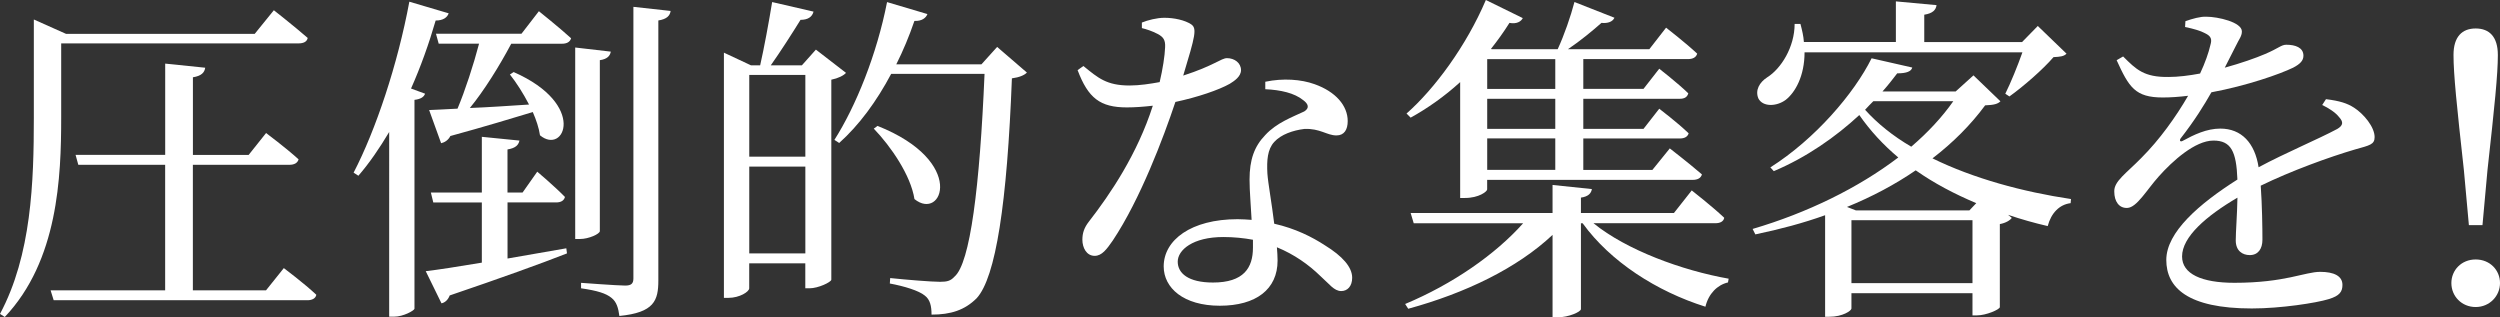
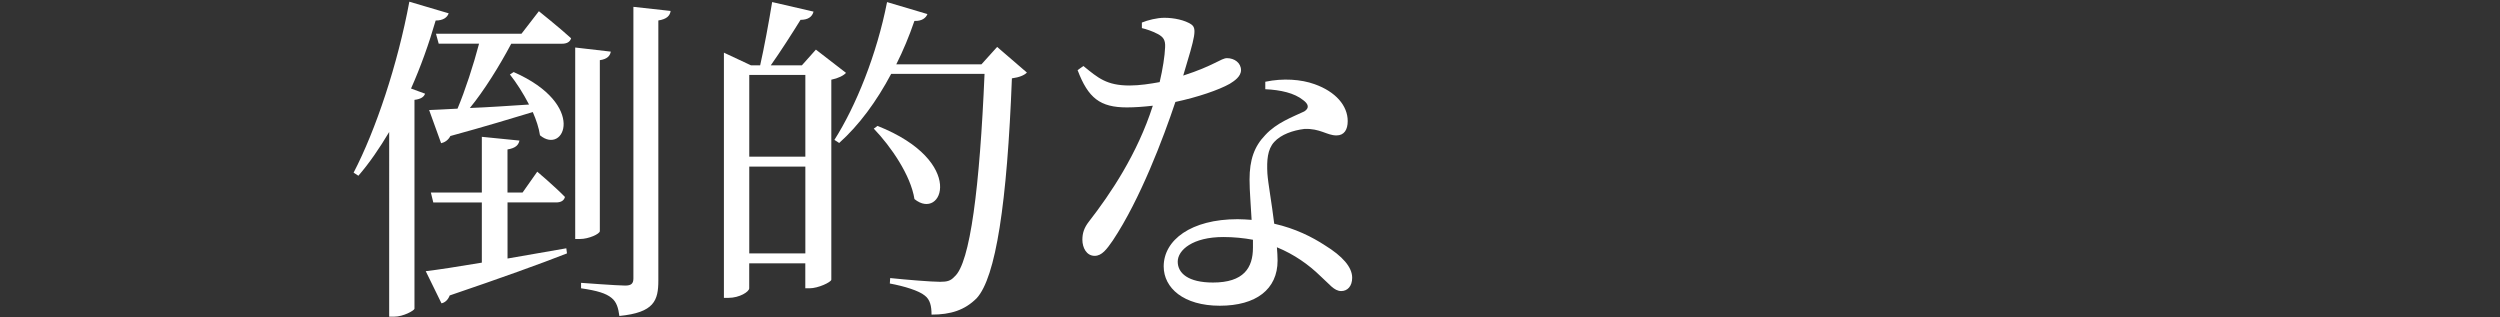
<svg xmlns="http://www.w3.org/2000/svg" id="_レイヤー_1" viewBox="0 0 559.32 71">
  <rect x="0" y="0" width="559.32" height="71" fill="#333333" stroke="none" />
-   <path d="m13.69,26.24c0,13.39-.69,32.06-12.62,44.68l-1.07-.69c7.04-13.16,7.57-29.46,7.57-43.99V4.36l7.19,3.21h42.23l4.28-5.28s4.67,3.67,7.57,6.2c-.15.84-.92,1.22-2.07,1.22H13.69v16.53Zm49.81,33.74s4.59,3.44,7.27,5.97c-.15.84-.99,1.22-1.99,1.22H12.01l-.69-2.22h25.63v-28.08h-19.43l-.61-2.22h20.05V14.23l8.95.92c-.15,1.07-.84,1.84-2.75,2.14v17.37h12.47l3.9-4.9s4.51,3.37,7.27,5.89c-.23.84-.99,1.22-2.07,1.22h-21.58v28.08h16.37l3.98-4.97Z" style="fill:#fff; stroke-width:0px;" />
  <path d="m100.38,2.98c-.31.92-1.22,1.61-2.91,1.61-1.53,5.28-3.37,10.41-5.51,15.22l3.14,1.15c-.23.69-.92,1.22-2.37,1.38v46.75c-.08.38-2.45,1.76-4.59,1.76h-1.07V29.53c-2.14,3.6-4.44,6.96-6.89,9.79l-1.07-.69c4.97-9.56,9.87-24.25,12.47-38.25l8.8,2.6Zm26.32,52.56l.15,1.15c-6.04,2.37-14.54,5.43-26.24,9.41-.38,1-1.07,1.61-1.84,1.76l-3.52-7.19c2.68-.31,7.12-1,12.55-1.91v-13.46h-10.86l-.54-2.22h11.4v-12.47l8.42.84c-.23,1-.84,1.68-2.68,1.99v9.64h3.37l3.29-4.67s3.9,3.29,6.2,5.66c-.23.84-.92,1.22-1.99,1.22h-10.86v12.55l13.16-2.29Zm-6.12-53.02s4.51,3.6,7.19,6.04c-.23.84-.99,1.22-1.99,1.22h-11.4c-2.68,5.05-6.12,10.56-9.26,14.38,3.9-.15,8.49-.46,13.24-.77-1.3-2.52-2.83-4.9-4.28-6.73l.84-.54c16.53,7.27,11.32,18.67,5.89,14.15-.23-1.61-.84-3.44-1.61-5.2-4.59,1.38-10.56,3.21-18.44,5.36-.46.92-1.3,1.45-2.07,1.61l-2.68-7.42c1.53-.08,3.75-.15,6.35-.31,1.68-3.98,3.6-9.87,4.82-14.54h-9.03l-.61-2.22h19.13l3.9-5.05Zm13.62,49.19c0,.61-2.45,1.76-4.44,1.76h-1.07V10.63l7.96.92c-.15.92-.77,1.68-2.45,1.91v38.25Zm15.84-49.27c-.15,1.07-.84,1.84-2.75,2.14v58.15c0,4.51-.92,7.19-8.72,7.96-.23-1.76-.61-3.14-1.76-4.05-1.22-1-3.14-1.61-6.81-2.14v-1.22s8.19.61,9.87.61c1.38,0,1.84-.46,1.84-1.61V1.53l8.34.92Z" style="fill:#fff; stroke-width:0px;" />
  <path d="m189.28,16.3c-.54.61-1.76,1.22-3.29,1.53v44.76c-.08.54-2.91,1.91-4.9,1.91h-.92v-5.58h-12.55v5.58c0,.76-2.14,2.14-4.67,2.14h-.99V11.78l6.04,2.83h2.07c.84-3.67,1.99-9.87,2.68-14.15l9.26,2.14c-.31,1.22-1.3,1.84-2.91,1.84-1.84,2.98-4.59,7.27-6.66,10.18h6.96l3.14-3.52,6.73,5.2Zm-21.65.46v18.29h12.55v-18.29h-12.55Zm12.55,39.94v-19.43h-12.55v19.43h12.55Zm49.58-40.47c-.61.61-1.68,1.07-3.37,1.3-1.07,27.92-3.6,44.53-7.88,49.19-2.68,2.68-5.81,3.67-10.1,3.67,0-1.91-.31-3.37-1.53-4.28-1.3-1.07-4.51-2.07-7.8-2.68l.08-1.22c3.6.38,9.26.84,11.17.84,1.61,0,2.37-.23,3.21-1.15,3.52-2.98,5.66-20.12,6.73-45.37h-20.89c-3.29,6.2-7.19,11.48-11.63,15.46l-1.07-.69c4.82-7.57,9.49-19.13,11.78-30.83l9.03,2.68c-.31.84-1.22,1.61-2.91,1.53-1.15,3.37-2.52,6.66-4.06,9.72h19.05l3.52-3.9,6.66,5.74Zm-33.43,11.94c20.05,7.96,14.46,21.42,8.26,16.37-.84-5.36-5.28-11.78-9.1-15.76l.84-.61Z" style="fill:#fff; stroke-width:0px;" />
  <path d="m255.46,5.05c1.3-.54,3.37-1.07,5.05-1.07,2.22,0,4.59.54,5.97,1.45,1.38.92.92,2.6-1.76,11.48,6.89-2.22,8.49-3.9,9.79-3.9,1.68,0,3.14,1.07,3.14,2.68,0,1.45-1.53,2.45-2.52,3.06-2.45,1.38-7.12,2.98-12.16,4.06-2.68,8.03-7.88,21.8-14,30.99-1.38,1.99-2.45,3.44-4.06,3.44-1.84,0-2.75-1.84-2.75-3.6,0-1.45.38-2.68,1.45-4.05,4.82-6.2,10.86-15.15,14.31-25.94-1.99.23-3.98.38-5.81.38-5.97,0-8.65-2.07-11.02-8.34l1.3-.92c3.29,2.68,5.2,4.36,10.33,4.36,2.22,0,4.67-.38,6.73-.76.69-2.91,1.15-5.89,1.22-7.8.08-1.61-.38-2.3-1.68-2.98-1.15-.61-2.52-1.07-3.52-1.3v-1.22Zm27.62,13.24c3.98-.84,8.03-.54,11.02.54,4.74,1.68,7.42,4.82,7.42,8.26,0,1.91-.77,3.21-2.52,3.21-2.14,0-3.67-1.61-7.19-1.45-2.52.31-5.2,1.22-6.73,2.91-1.53,1.68-1.68,4.13-1.53,7.04.15,2.22.99,6.73,1.53,11.25,4.74,1.07,8.49,2.98,11.32,4.82,3.98,2.45,6.12,4.9,6.12,7.27,0,1.91-1.07,2.98-2.45,2.98-1.61,0-2.68-1.61-4.67-3.37-2.6-2.53-5.81-4.82-9.72-6.43.08,1.07.15,2.07.15,2.98,0,6.43-4.82,10.1-12.93,10.1s-12.55-3.98-12.55-8.8c0-5.89,6.12-10.56,16.53-10.56,1.07,0,2.14.08,3.14.15-.15-3.14-.46-6.27-.46-9.03,0-4.44,1.07-7.42,3.52-9.95,2.52-2.75,6.12-4.05,8.72-5.28,1.22-.76.92-1.68-.23-2.52-1.99-1.61-5.05-2.29-8.49-2.45v-1.68Zm-2.75,35.35c-2.07-.38-4.28-.61-6.66-.61-6.81,0-10.18,2.91-10.18,5.51s2.37,4.67,7.88,4.67c6.89,0,8.95-3.29,8.95-7.8v-1.76Z" style="fill:#fff; stroke-width:0px;" />
-   <path d="m356.53,49.96c7.34,5.97,19.82,10.56,30.22,12.39l-.15.84c-2.37.54-4.36,2.52-5.05,5.43-10.94-3.44-21.27-10.1-27.47-18.67h-.38v19.2c0,.61-2.75,1.84-5.2,1.84h-1.15v-18.44c-7.88,7.42-19.43,13.01-32.29,16.53l-.69-1.07c10.63-4.44,20.2-11.09,26.4-18.06h-24.48l-.69-2.3h31.75v-6.27l8.8.92c-.15.92-.77,1.68-2.45,1.91v3.44h20.81l3.98-5.05s4.51,3.52,7.27,6.12c-.15.84-.92,1.22-1.99,1.22h-27.24Zm-29.84-31.6c-3.52,3.21-7.34,5.89-11.09,7.96l-.92-.92c6.27-5.51,13.39-15.15,17.75-25.4l8.26,4.05c-.38.77-1.38,1.38-2.98,1.07-1.3,2.07-2.68,3.98-4.13,5.81l.15.08h14.77c1.45-3.14,2.91-7.34,3.75-10.56l8.95,3.52c-.38.84-1.38,1.3-2.91,1.15-1.99,1.76-4.67,3.98-7.5,5.89h18.21l3.75-4.82s4.36,3.37,6.96,5.81c-.23.84-.99,1.22-2.07,1.22h-23.41v6.66h13.47l3.52-4.51s4.13,3.21,6.5,5.51c-.23.84-.84,1.22-1.91,1.22h-21.58v6.73h13.47l3.52-4.51s4.13,3.14,6.58,5.51c-.23.77-.92,1.15-1.99,1.15h-21.58v7.04h15.45l3.9-4.82s4.36,3.37,7.19,5.82c-.23.84-.99,1.22-2.07,1.22h-45.98v2.14c0,.46-1.84,1.91-4.97,1.91h-1.07v-25.94Zm6.04-5.13v6.66h15.23v-6.66h-15.23Zm15.23,8.87h-15.23v6.73h15.23v-6.73Zm0,8.87h-15.23v7.04h15.23v-7.04Z" style="fill:#fff; stroke-width:0px;" />
-   <path d="m447.57,22.65c-.61.61-1.45.84-3.44.92-3.21,4.36-7.19,8.34-11.78,11.86,9.18,4.51,20.27,7.5,30.99,9.1l-.08.92c-2.52.31-4.36,2.22-5.13,5.13-2.98-.69-5.97-1.53-8.87-2.52l.84.69c-.38.54-1.38,1.15-2.68,1.38v18.59c-.08.54-3.06,1.84-5.13,1.84h-.99v-4.97h-27.08v3.44c0,.46-1.91,1.84-4.97,1.84h-.92v-22.72c-4.9,1.76-10.1,3.14-15.61,4.29l-.61-1.22c12.24-3.6,23.64-9.18,32.59-15.99-3.37-2.83-6.27-5.97-8.72-9.49-5.28,4.9-11.86,9.49-19.13,12.55l-.77-.84c10.02-6.35,18.74-16.53,22.65-24.41l9.1,2.07c-.23.84-1.22,1.3-3.37,1.3-.99,1.3-2.07,2.68-3.29,4.05h16.37l3.98-3.6,6.04,5.81Zm-43.84-10.94c0,5.28-2.07,8.95-4.21,10.63-2.07,1.53-5.13,1.61-6.12-.31-.77-1.84.23-3.6,1.99-4.74,3.06-1.91,6.12-6.73,6.12-11.94h1.3c.38,1.45.69,2.75.77,4.05h20.58V.31l9.1.84c-.15,1.07-.84,1.84-2.75,2.14v6.12h21.88l3.52-3.6,6.43,6.2c-.61.61-1.38.69-2.91.77-2.37,2.75-6.66,6.5-9.87,8.8l-.92-.61c1.22-2.45,2.75-6.2,3.83-9.26h-48.74Zm38.41,33.74c-4.9-2.07-9.41-4.44-13.54-7.34-4.59,3.14-9.72,5.89-15.38,8.19l1.99.77h25.4l1.53-1.61Zm-.84,17.9v-14.08h-27.08v14.08h27.08Zm-22.19-40.7c-.61.61-1.22,1.22-1.84,1.91,2.75,3.06,6.27,5.89,10.33,8.26,3.67-3.14,6.89-6.58,9.41-10.18h-17.9Z" style="fill:#fff; stroke-width:0px;" />
-   <path d="m520.41,22.19c3.06.38,4.74.92,6.27,1.91,2.14,1.38,4.59,4.29,4.59,6.58,0,1.68-1.15,1.84-4.36,2.75-5.74,1.68-14.38,4.82-21.12,8.11.31,4.36.38,9.49.38,12.09,0,2.07-.99,3.44-2.83,3.44-1.61,0-3.14-.92-3.14-3.29,0-1.91.31-5.66.38-9.56-7.04,4.13-12.39,8.8-12.39,13.16,0,3.9,4.36,5.89,11.71,5.89,11.32,0,15.76-2.45,19.2-2.45,3.06,0,4.97.92,4.97,2.91,0,1.45-.54,2.45-3.14,3.21-2.75.84-10.63,2.07-17.14,2.07-14.38,0-19.13-4.67-19.13-10.86s7.34-12.55,15.91-17.98c-.23-6.35-1.45-8.72-5.36-8.72-4.13,0-9.18,4.59-12.24,8.03-2.68,2.98-4.9,6.96-7.04,7.04-1.84.08-2.91-1.45-2.91-3.67-.08-2.3,2.68-4.06,6.04-7.5,4.13-4.13,7.73-9.18,10.48-13.92-1.91.23-3.83.38-5.66.38-6.2,0-7.57-2.29-10.33-8.34l1.45-.84c2.91,2.91,4.67,4.67,10.18,4.59,2.14,0,4.59-.31,7.04-.77,1.15-2.45,1.91-4.67,2.3-6.35.38-1.3.23-1.99-1.22-2.68-.99-.54-2.6-1-4.44-1.38l.08-1.3c1.53-.54,3.37-1.07,4.67-1,2.6,0,7.96,1.22,7.96,3.29,0,1.07-.61,1.68-1.38,3.29-.61,1.22-1.53,3.06-2.45,4.82,3.6-.99,6.89-2.14,9.03-3.06,3.06-1.3,3.6-2.07,4.74-2.07,1.99,0,3.83.61,3.83,2.45,0,1.07-.69,1.84-2.3,2.68-2.98,1.45-10.41,4.05-18.29,5.51-1.61,2.83-3.67,6.2-6.89,10.33-.31.46-.08.84.46.54,2.52-1.38,5.36-2.75,8.42-2.75,4.74,0,7.73,3.21,8.57,8.65,5.97-3.21,13.31-6.27,17.6-8.57,1.3-.77,1.45-1.53.38-2.68-.77-1-2.3-1.99-3.75-2.68l.84-1.3Z" style="fill:#fff; stroke-width:0px;" />
-   <path d="m548.44,63.33c0-2.88,2.24-5.28,5.44-5.28s5.44,2.4,5.44,5.28-2.32,5.36-5.44,5.36-5.44-2.4-5.44-5.36Zm10.4-51.04c0,4.32-.72,11.36-2.32,25.76l-1.12,12.32h-3.04l-1.12-12.32c-1.6-14.48-2.32-21.44-2.32-25.76,0-4.08,1.92-5.92,4.96-5.92s4.96,1.84,4.96,5.92Z" style="fill:#fff; stroke-width:0px;" />
  <rect width="559.32" height="71" style="fill:none; stroke-width:0px;" />
</svg>